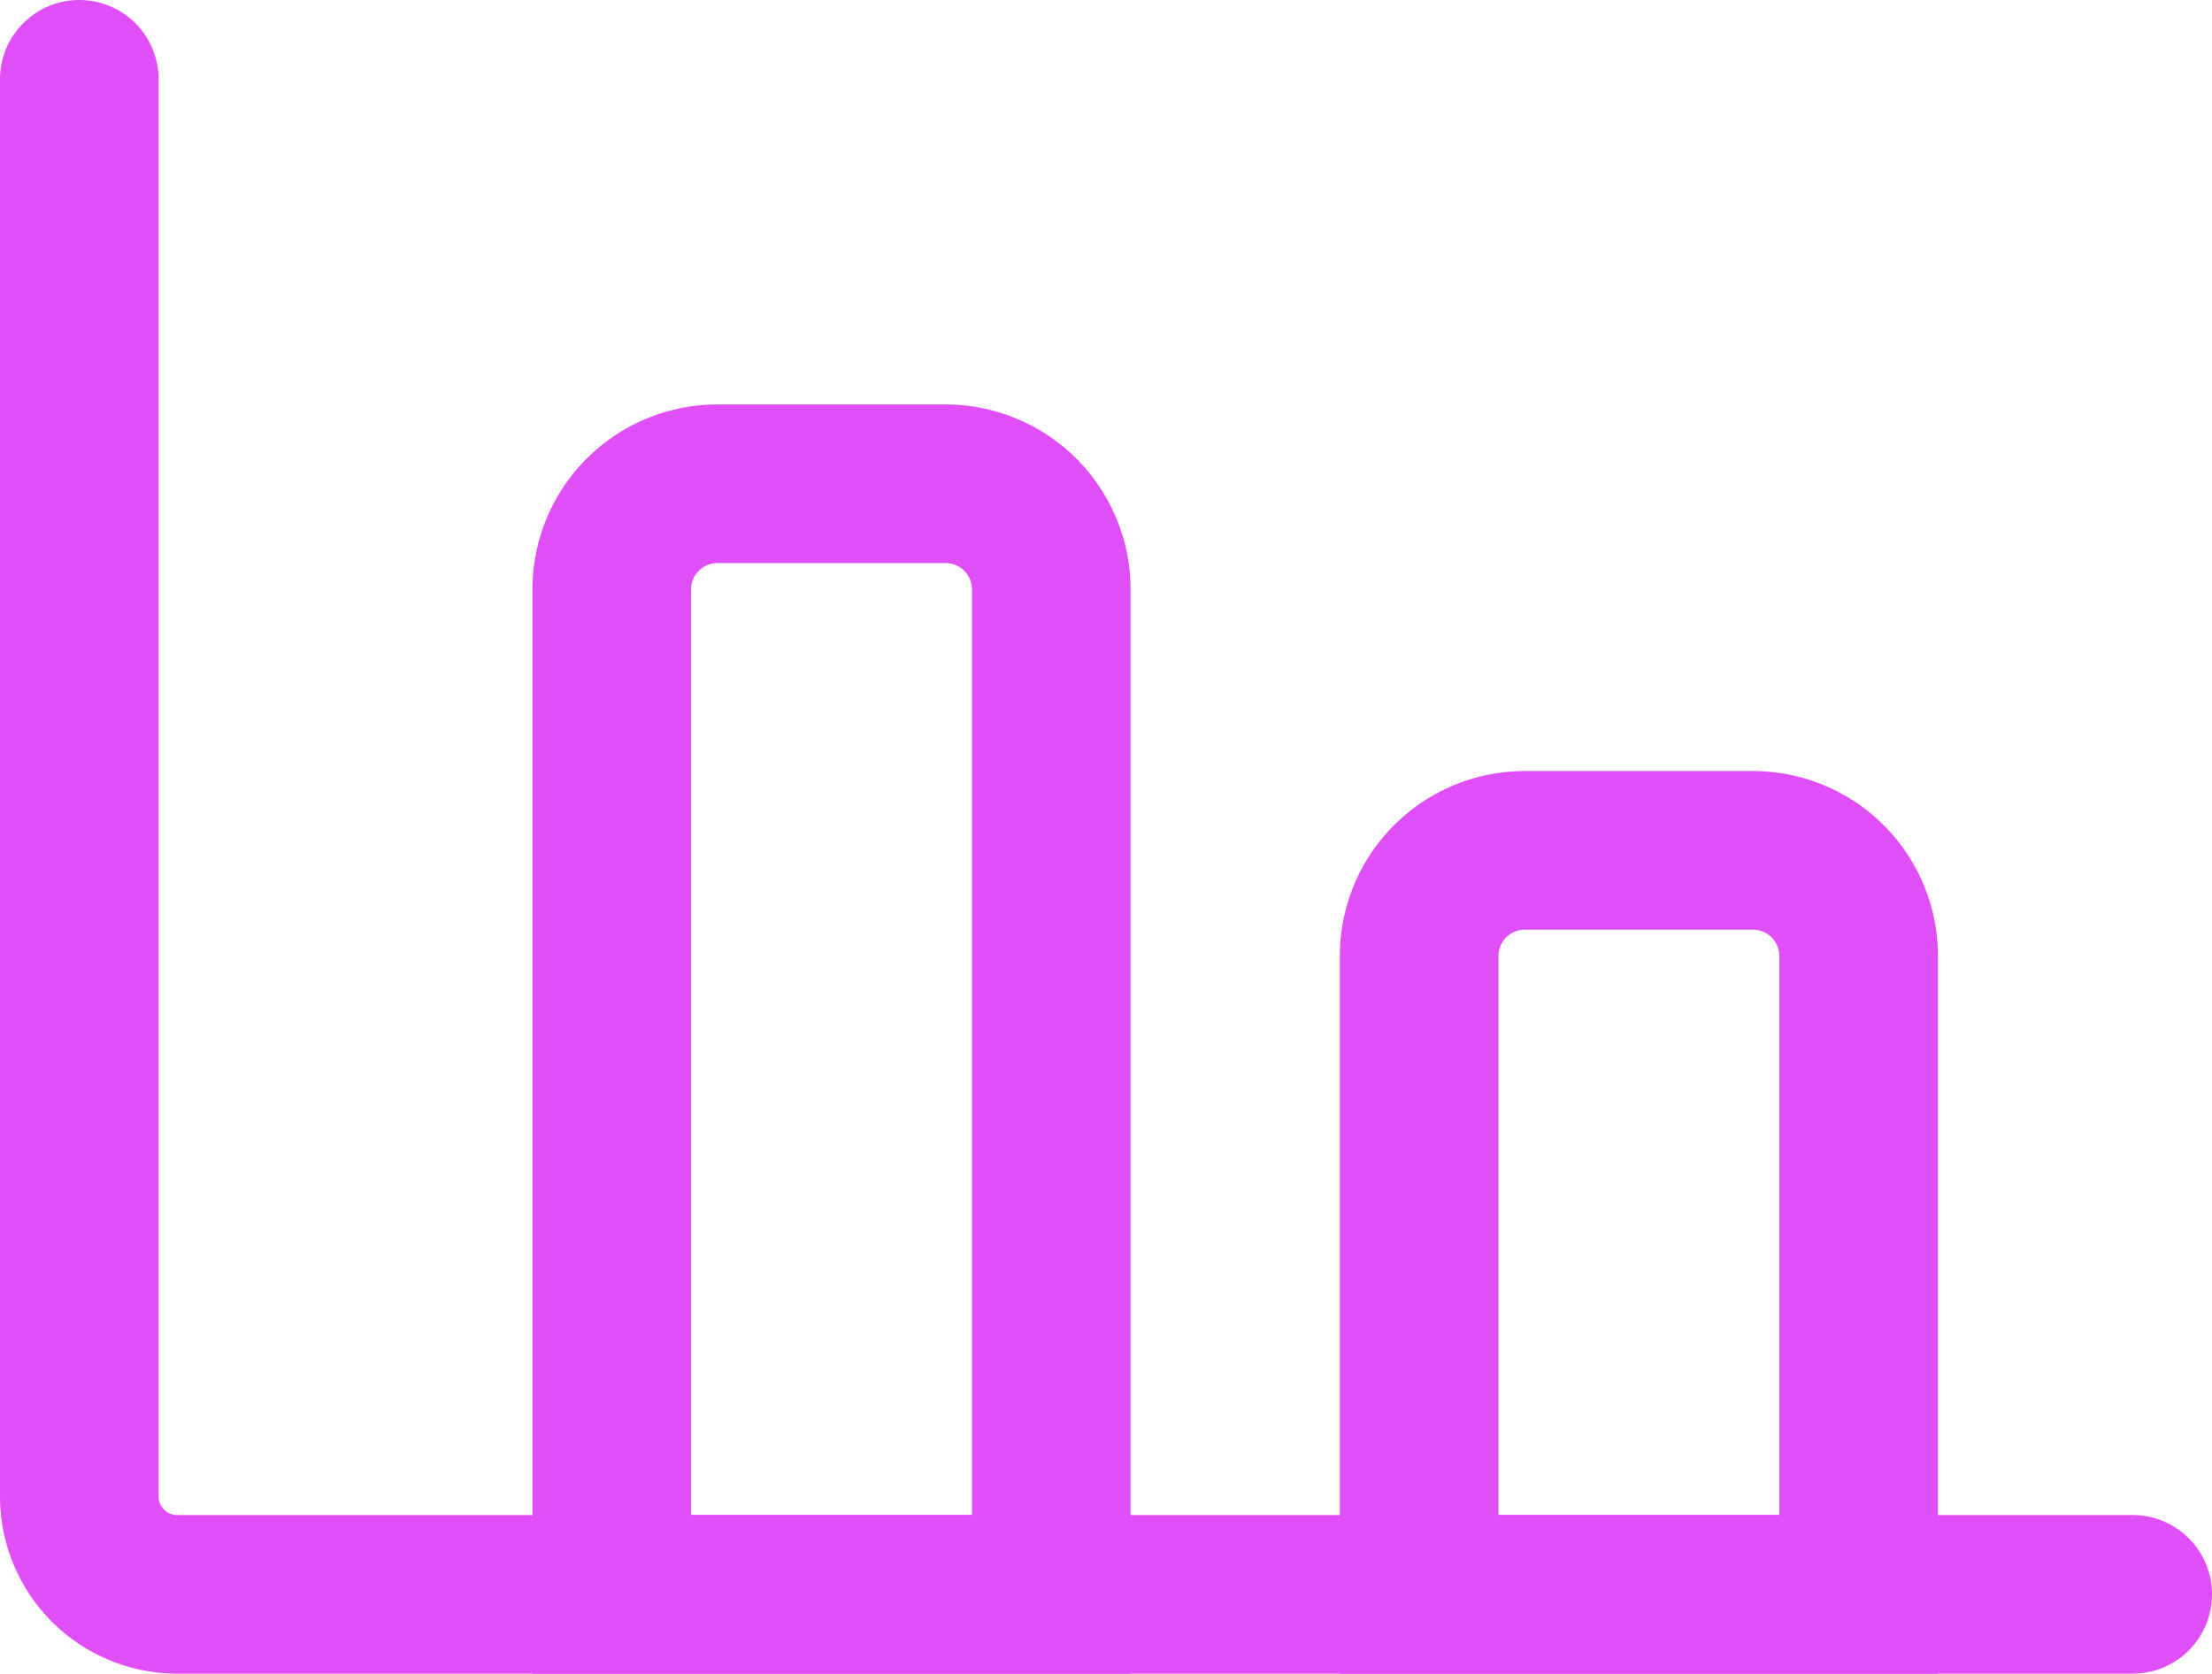
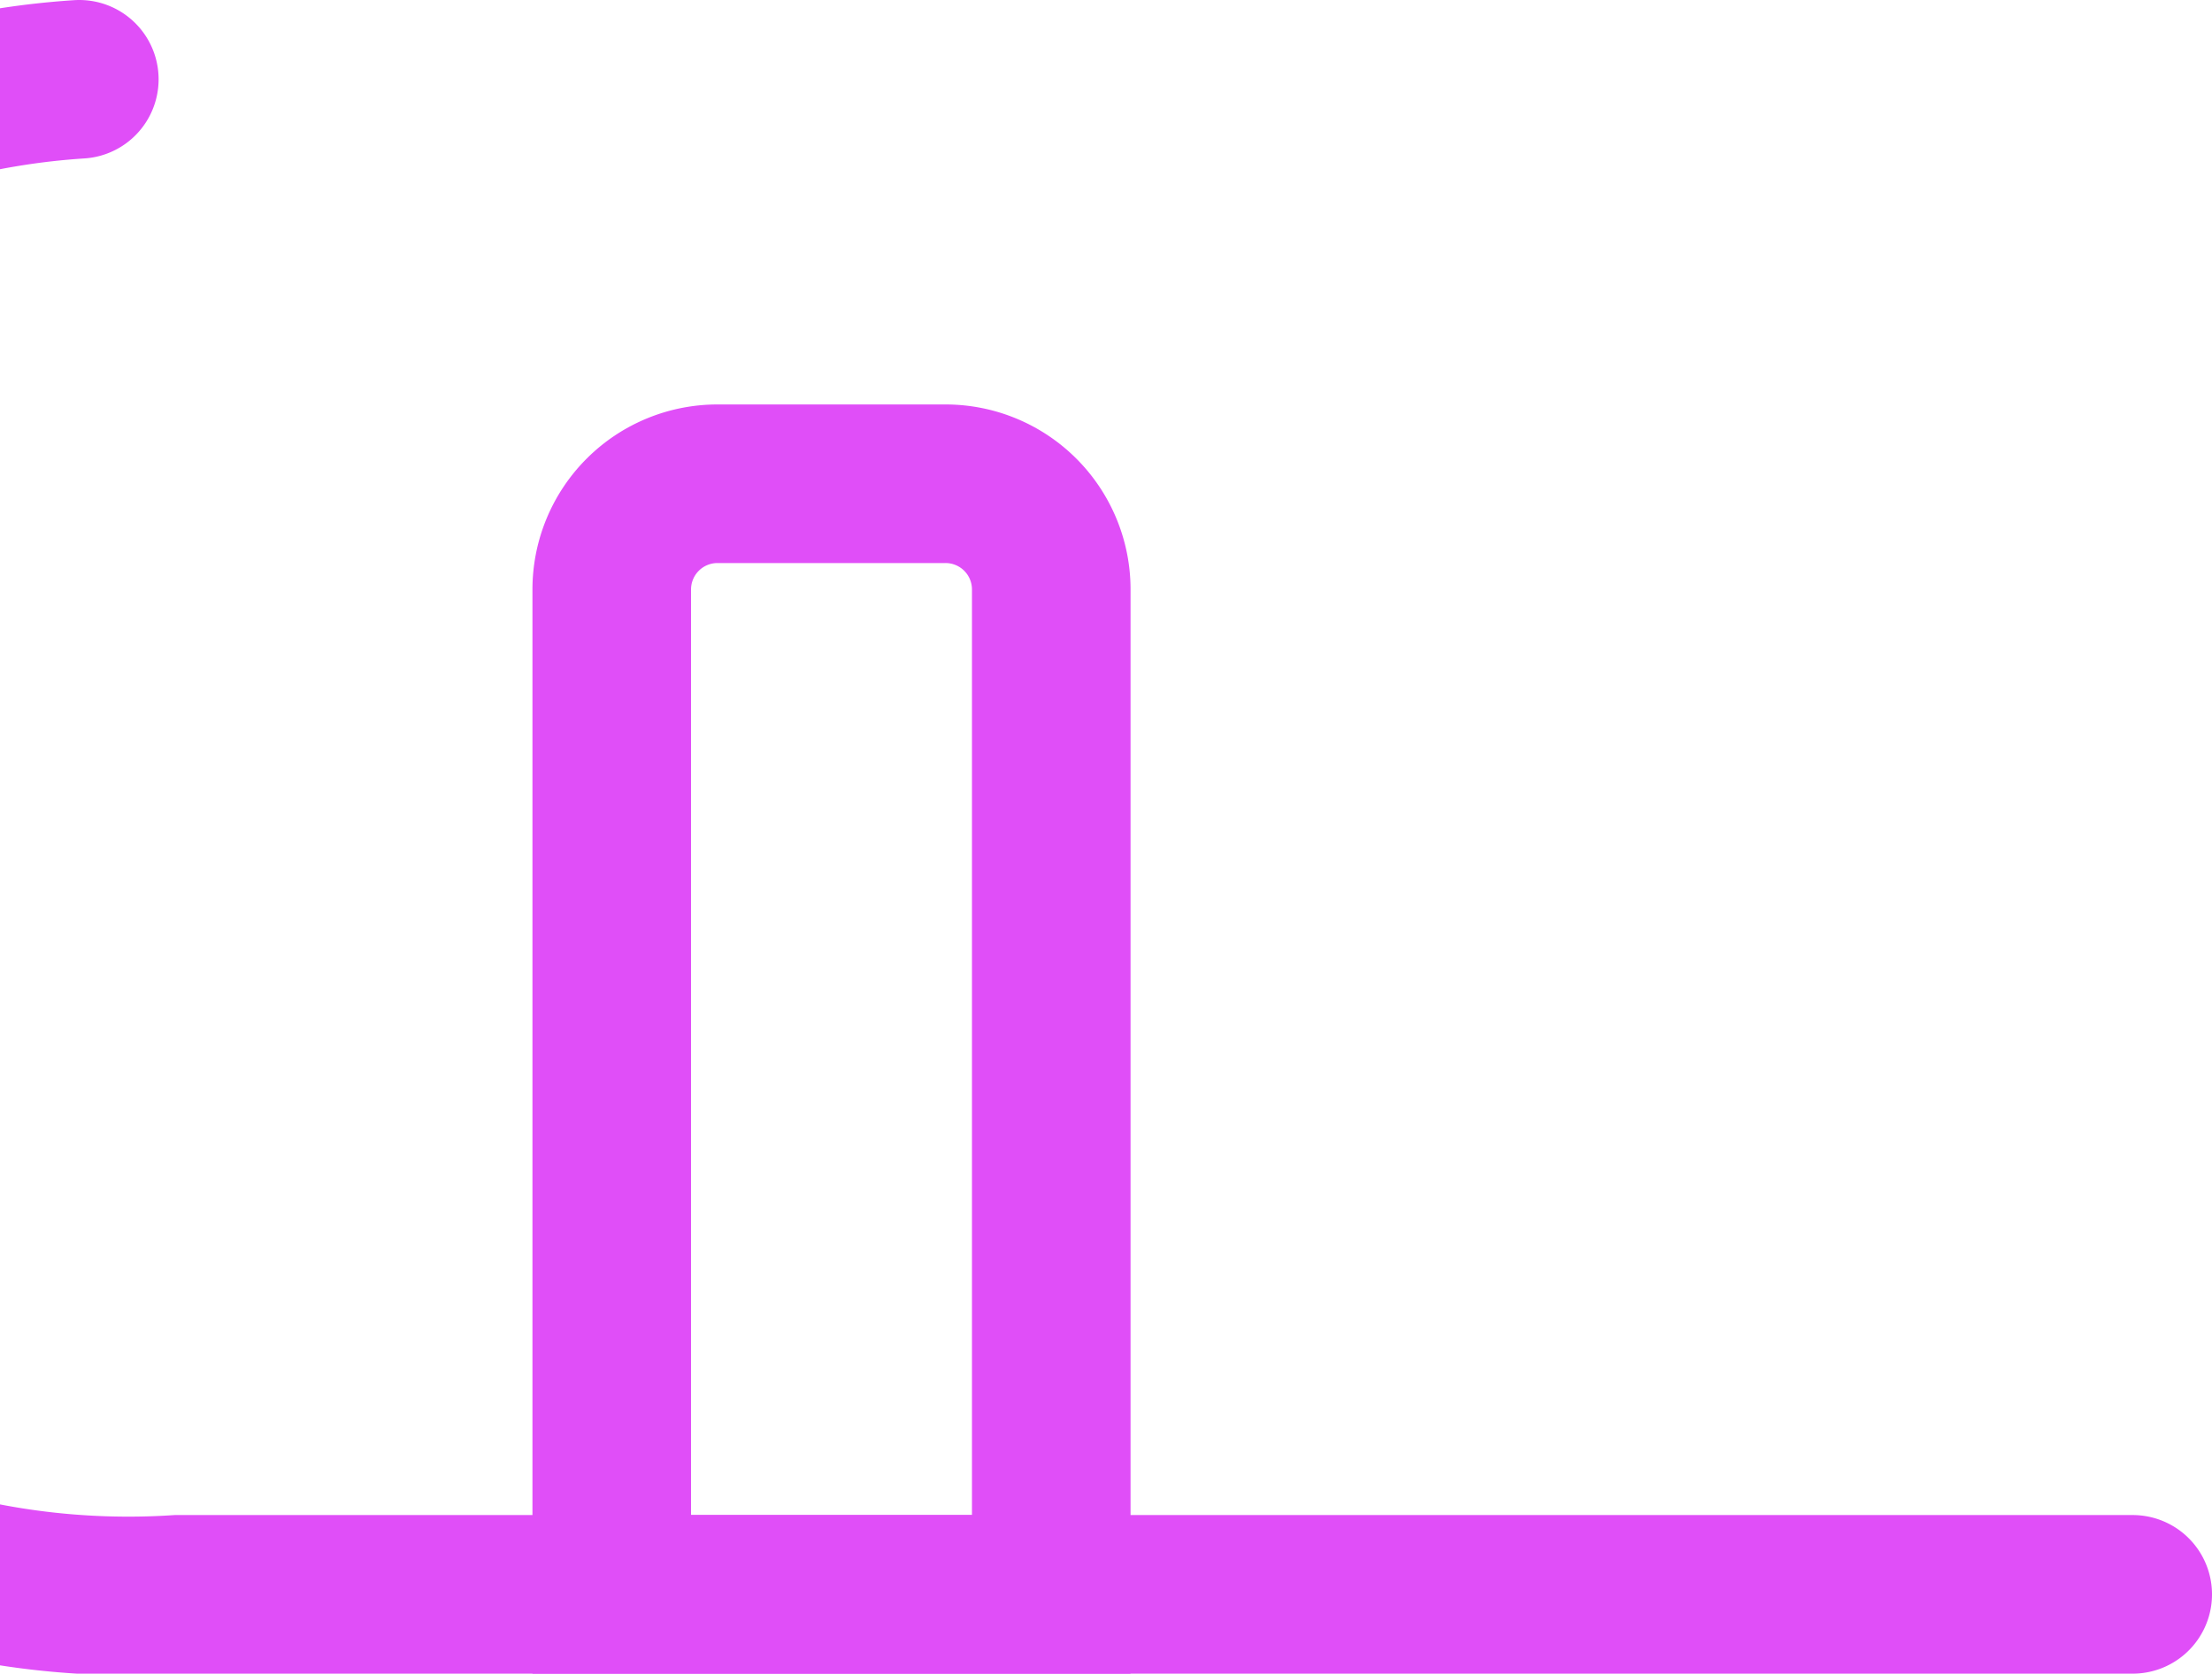
<svg xmlns="http://www.w3.org/2000/svg" viewBox="0 0 41.843 31.66">
  <defs>
    <style>.cls-1{fill:none;stroke:#e04ef8;stroke-linecap:round;stroke-miterlimit:10;stroke-width:3px;}</style>
  </defs>
  <g id="Layer_2" data-name="Layer 2">
    <g id="Layer_1-2" data-name="Layer 1">
-       <path class="cls-1" d="M1.5 1.5V28.307A1.853 1.853.0 0 0 3.354 30.16H40.343" />
+       <path class="cls-1" d="M1.5 1.5A1.853 1.853.0 0 0 3.354 30.16H40.343" />
      <path class="cls-1" d="M13.572 9.151h4.314a2 2 0 0 1 2 2V30.16a0 0 0 0 1 0 0H11.572a0 0 0 0 1 0 0V11.151a2 2 0 0 1 2-2z" />
-       <path class="cls-1" d="M28.845 16.086h4.314a2 2 0 0 1 2 2V30.16a0 0 0 0 1 0 0H26.845a0 0 0 0 1 0 0V18.086a2 2 0 0 1 2-2z" />
    </g>
  </g>
</svg>